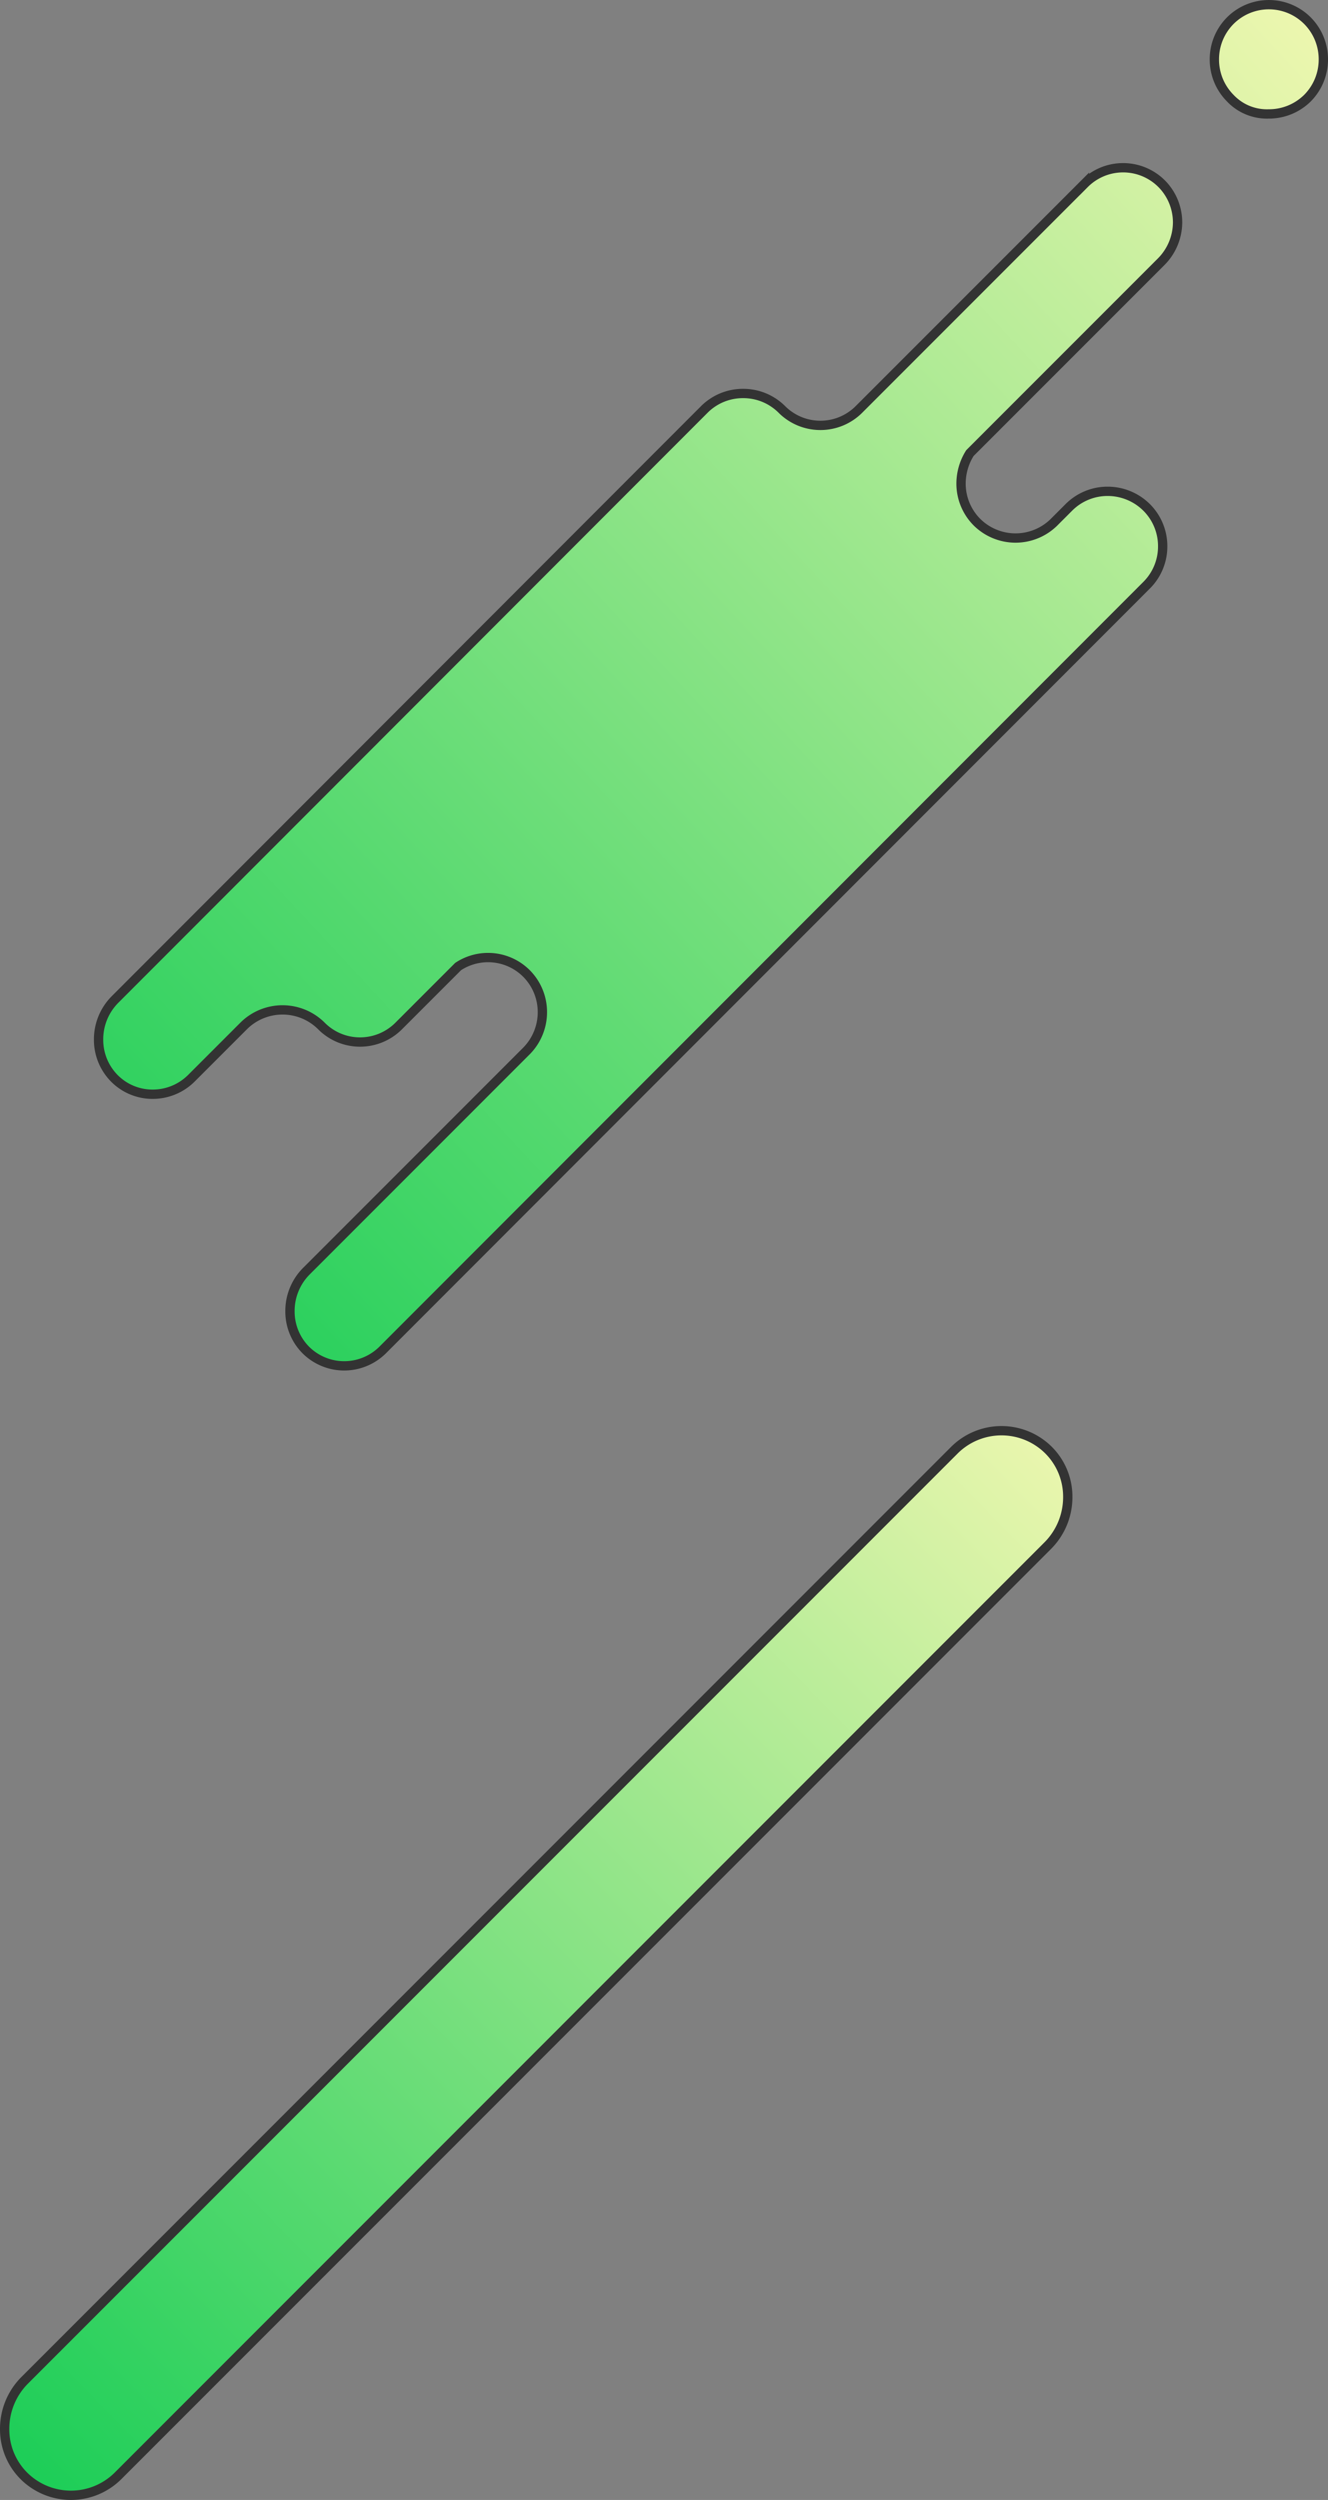
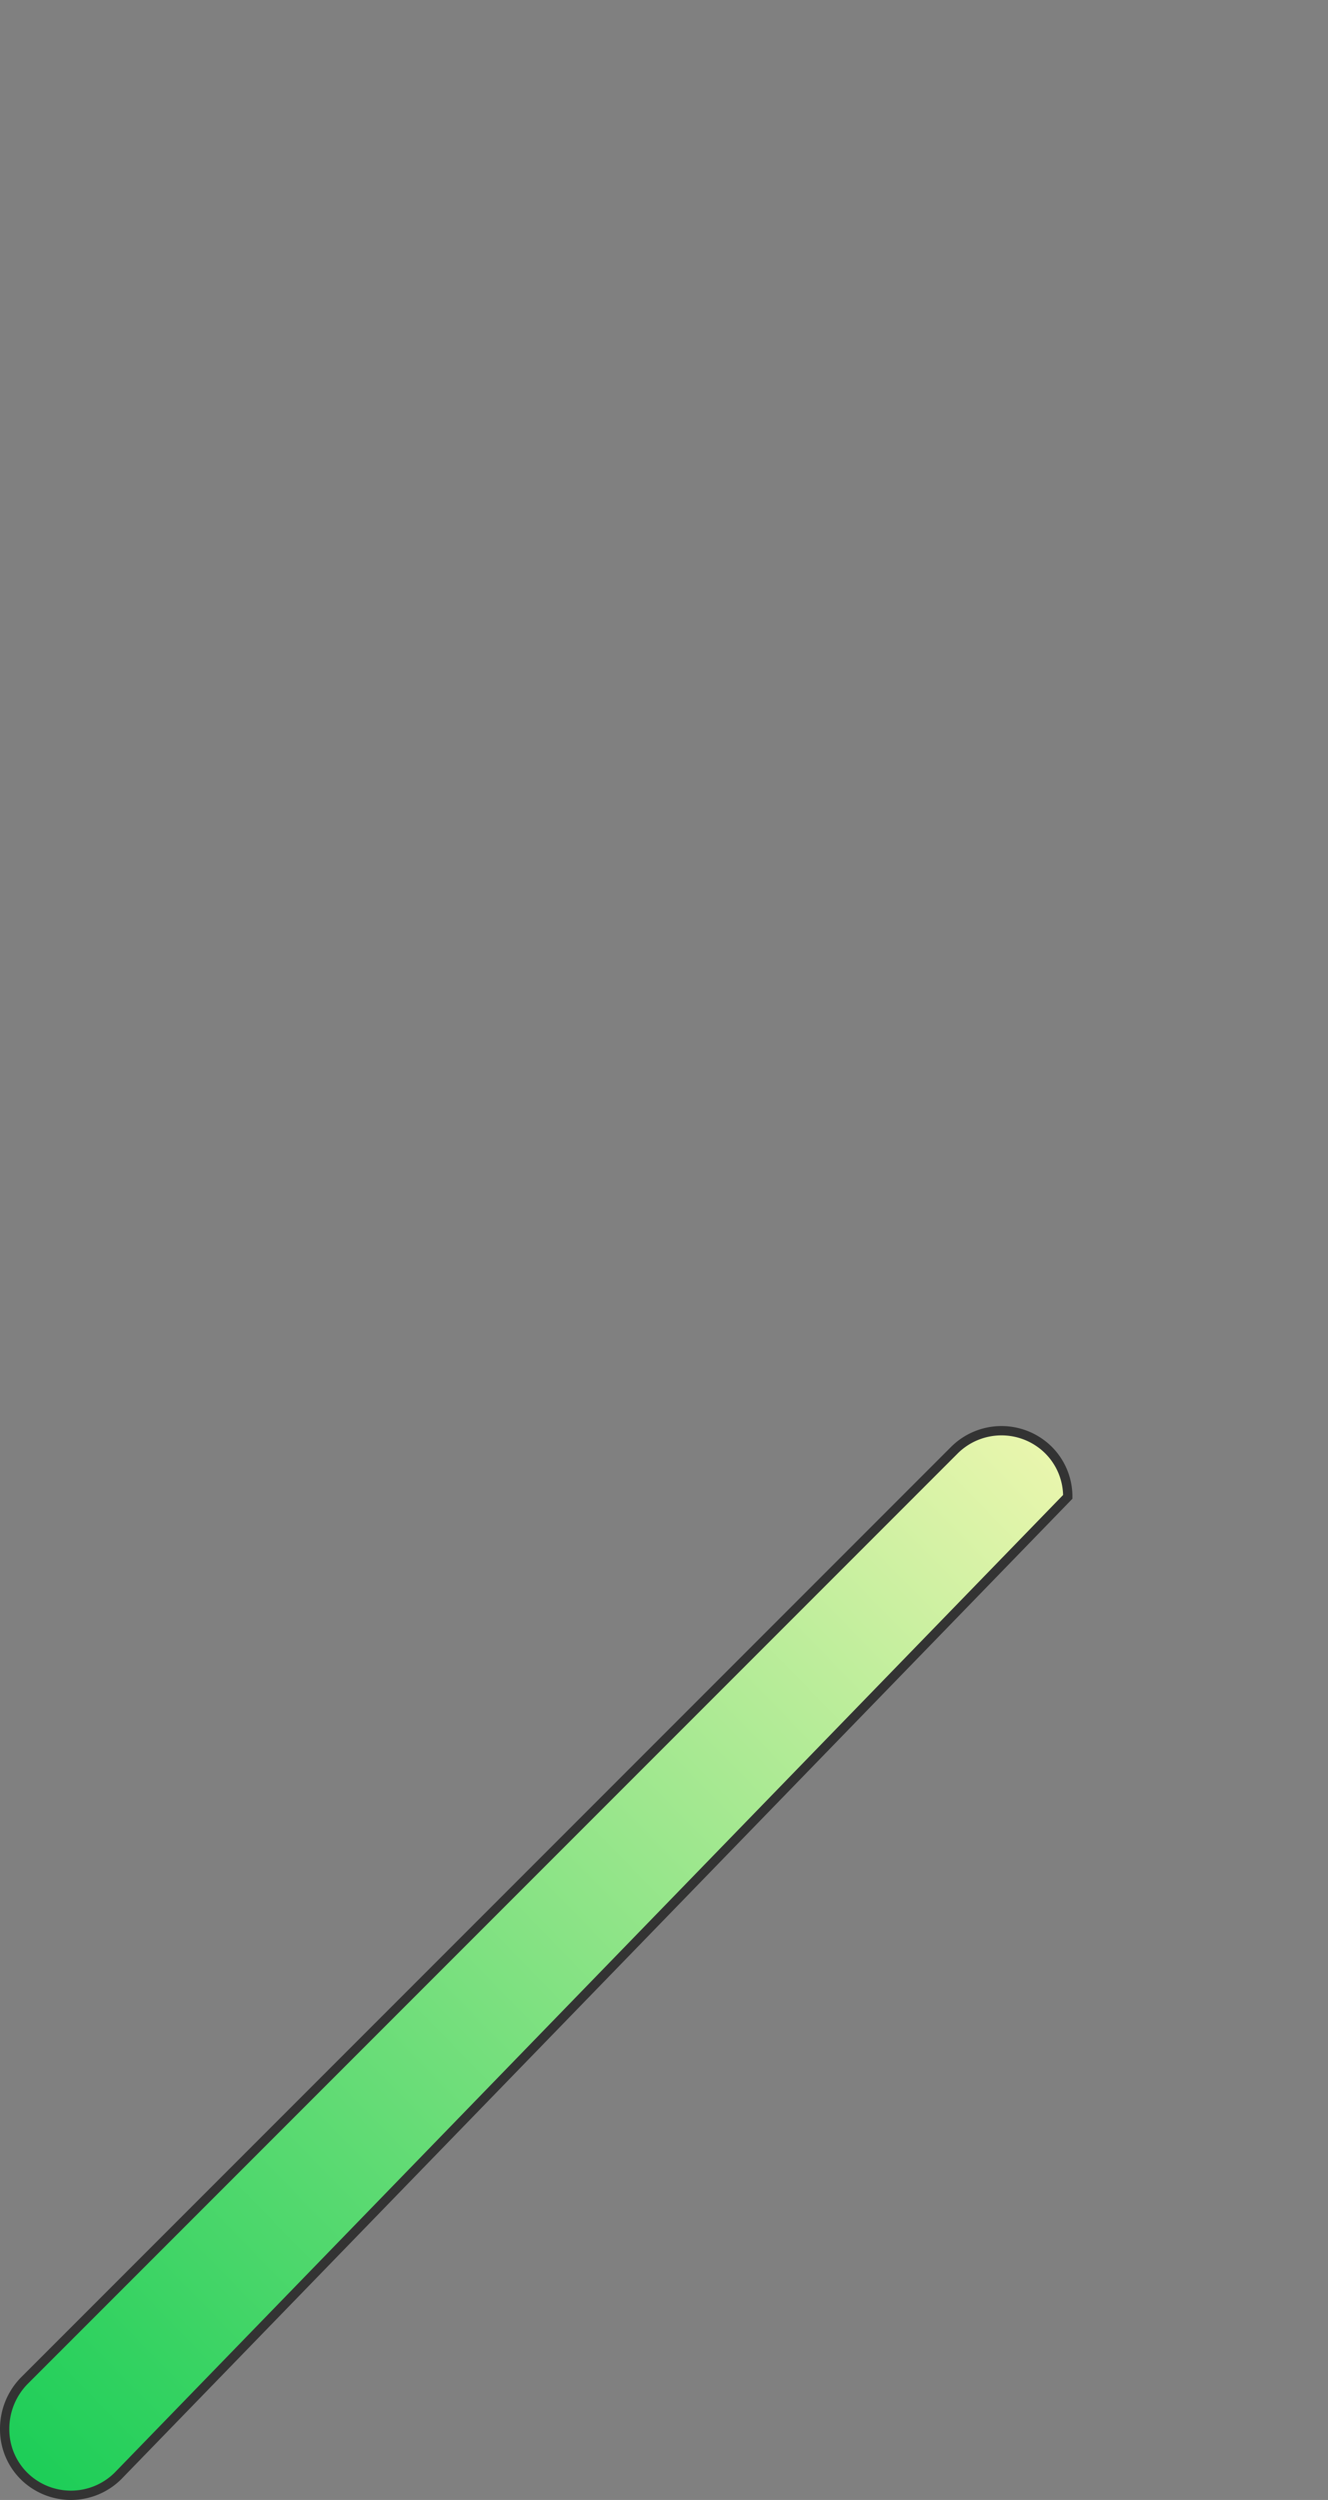
<svg xmlns="http://www.w3.org/2000/svg" width="285.168" height="536.563">
  <rect width="100%" height="100%" fill="#808080" stroke="none" />
  <defs>
    <linearGradient id="a" y1="1" x2="1" gradientUnits="objectBoundingBox">
      <stop offset="0" stop-color="#19cd56" />
      <stop offset="1" stop-color="#eff7b0" />
    </linearGradient>
    <linearGradient id="b" x1="1.024" x2="0" y2="1" gradientUnits="objectBoundingBox">
      <stop offset="0" stop-color="#eff7b0" />
      <stop offset="1" stop-color="#19cd56" />
    </linearGradient>
  </defs>
  <g data-name="グループ 335">
    <g data-name="グループ 148">
-       <path data-name="合体 5" d="M1506-12257.383a11.743 11.743 0 0 1-3.4-8.3 12.1 12.1 0 0 1 3.5-8.6l47.4-47.4a11.834 11.834 0 0 0 3.3-8.2 11.724 11.724 0 0 0-3.4-8.3 11.673 11.673 0 0 0-14.7-1.5l-12.8 12.8a11.73 11.73 0 0 1-8.3 3.4 11.66 11.66 0 0 1-8.2-3.4 11.832 11.832 0 0 0-16.7-.1l-11.3 11.3a11.737 11.737 0 0 1-8.3 3.4 11.509 11.509 0 0 1-8.2-3.4 11.743 11.743 0 0 1-3.4-8.3 12.1 12.1 0 0 1 3.5-8.6l126.6-126.7a11.716 11.716 0 0 1 8.3-3.4 11.714 11.714 0 0 1 8.3 3.4 11.71 11.71 0 0 0 16.6 0l48.4-48.4a11.709 11.709 0 0 1 16.6 0l.1.1a11.821 11.821 0 0 1 3.3 8.2 12.046 12.046 0 0 1-3.5 8.4l-41.1 41.1a12.336 12.336 0 0 0-1.9 6.5 11.728 11.728 0 0 0 3.4 8.3 11.771 11.771 0 0 0 16.5.1l3.3-3.3a11.73 11.73 0 0 1 8.3-3.4 11.884 11.884 0 0 1 8.4 3.5 11.73 11.73 0 0 1 3.4 8.3 11.729 11.729 0 0 1-3.4 8.3l-164.1 164.2a11.737 11.737 0 0 1-8.3 3.4 11.678 11.678 0 0 1-8.2-3.4Zm198.5-268.7a11.73 11.73 0 0 1-3.4-8.3 11.725 11.725 0 0 1 3.4-8.3 11.71 11.71 0 0 1 16.6 0 11.735 11.735 0 0 1 3.4 8.3 11.74 11.74 0 0 1-3.4 8.3 11.745 11.745 0 0 1-8.3 3.4q-.181.006-.361.006a10.806 10.806 0 0 1-7.939-3.406Z" transform="translate(-1440.331 12547.135)" stroke="#333" stroke-width="2" fill="url(#a)" />
-     </g>
+       </g>
    <g data-name="グループ 225">
-       <path data-name="合体 7" d="M4.162 224.36A14.119 14.119 0 0 1 0 214.286a14.739 14.739 0 0 1 4.285-10.455L203.918 4.2a14.34 14.34 0 0 1 20.191-.082 14.125 14.125 0 0 1 4.18 10.079A14.73 14.73 0 0 1 224 24.659L24.366 224.3a14.334 14.334 0 0 1-20.2.064Z" transform="translate(1 307.069)" stroke="#333" stroke-miterlimit="10" stroke-width="2" fill="url(#b)" />
+       <path data-name="合体 7" d="M4.162 224.36A14.119 14.119 0 0 1 0 214.286a14.739 14.739 0 0 1 4.285-10.455L203.918 4.2a14.34 14.34 0 0 1 20.191-.082 14.125 14.125 0 0 1 4.18 10.079L24.366 224.3a14.334 14.334 0 0 1-20.2.064Z" transform="translate(1 307.069)" stroke="#333" stroke-miterlimit="10" stroke-width="2" fill="url(#b)" />
    </g>
  </g>
</svg>